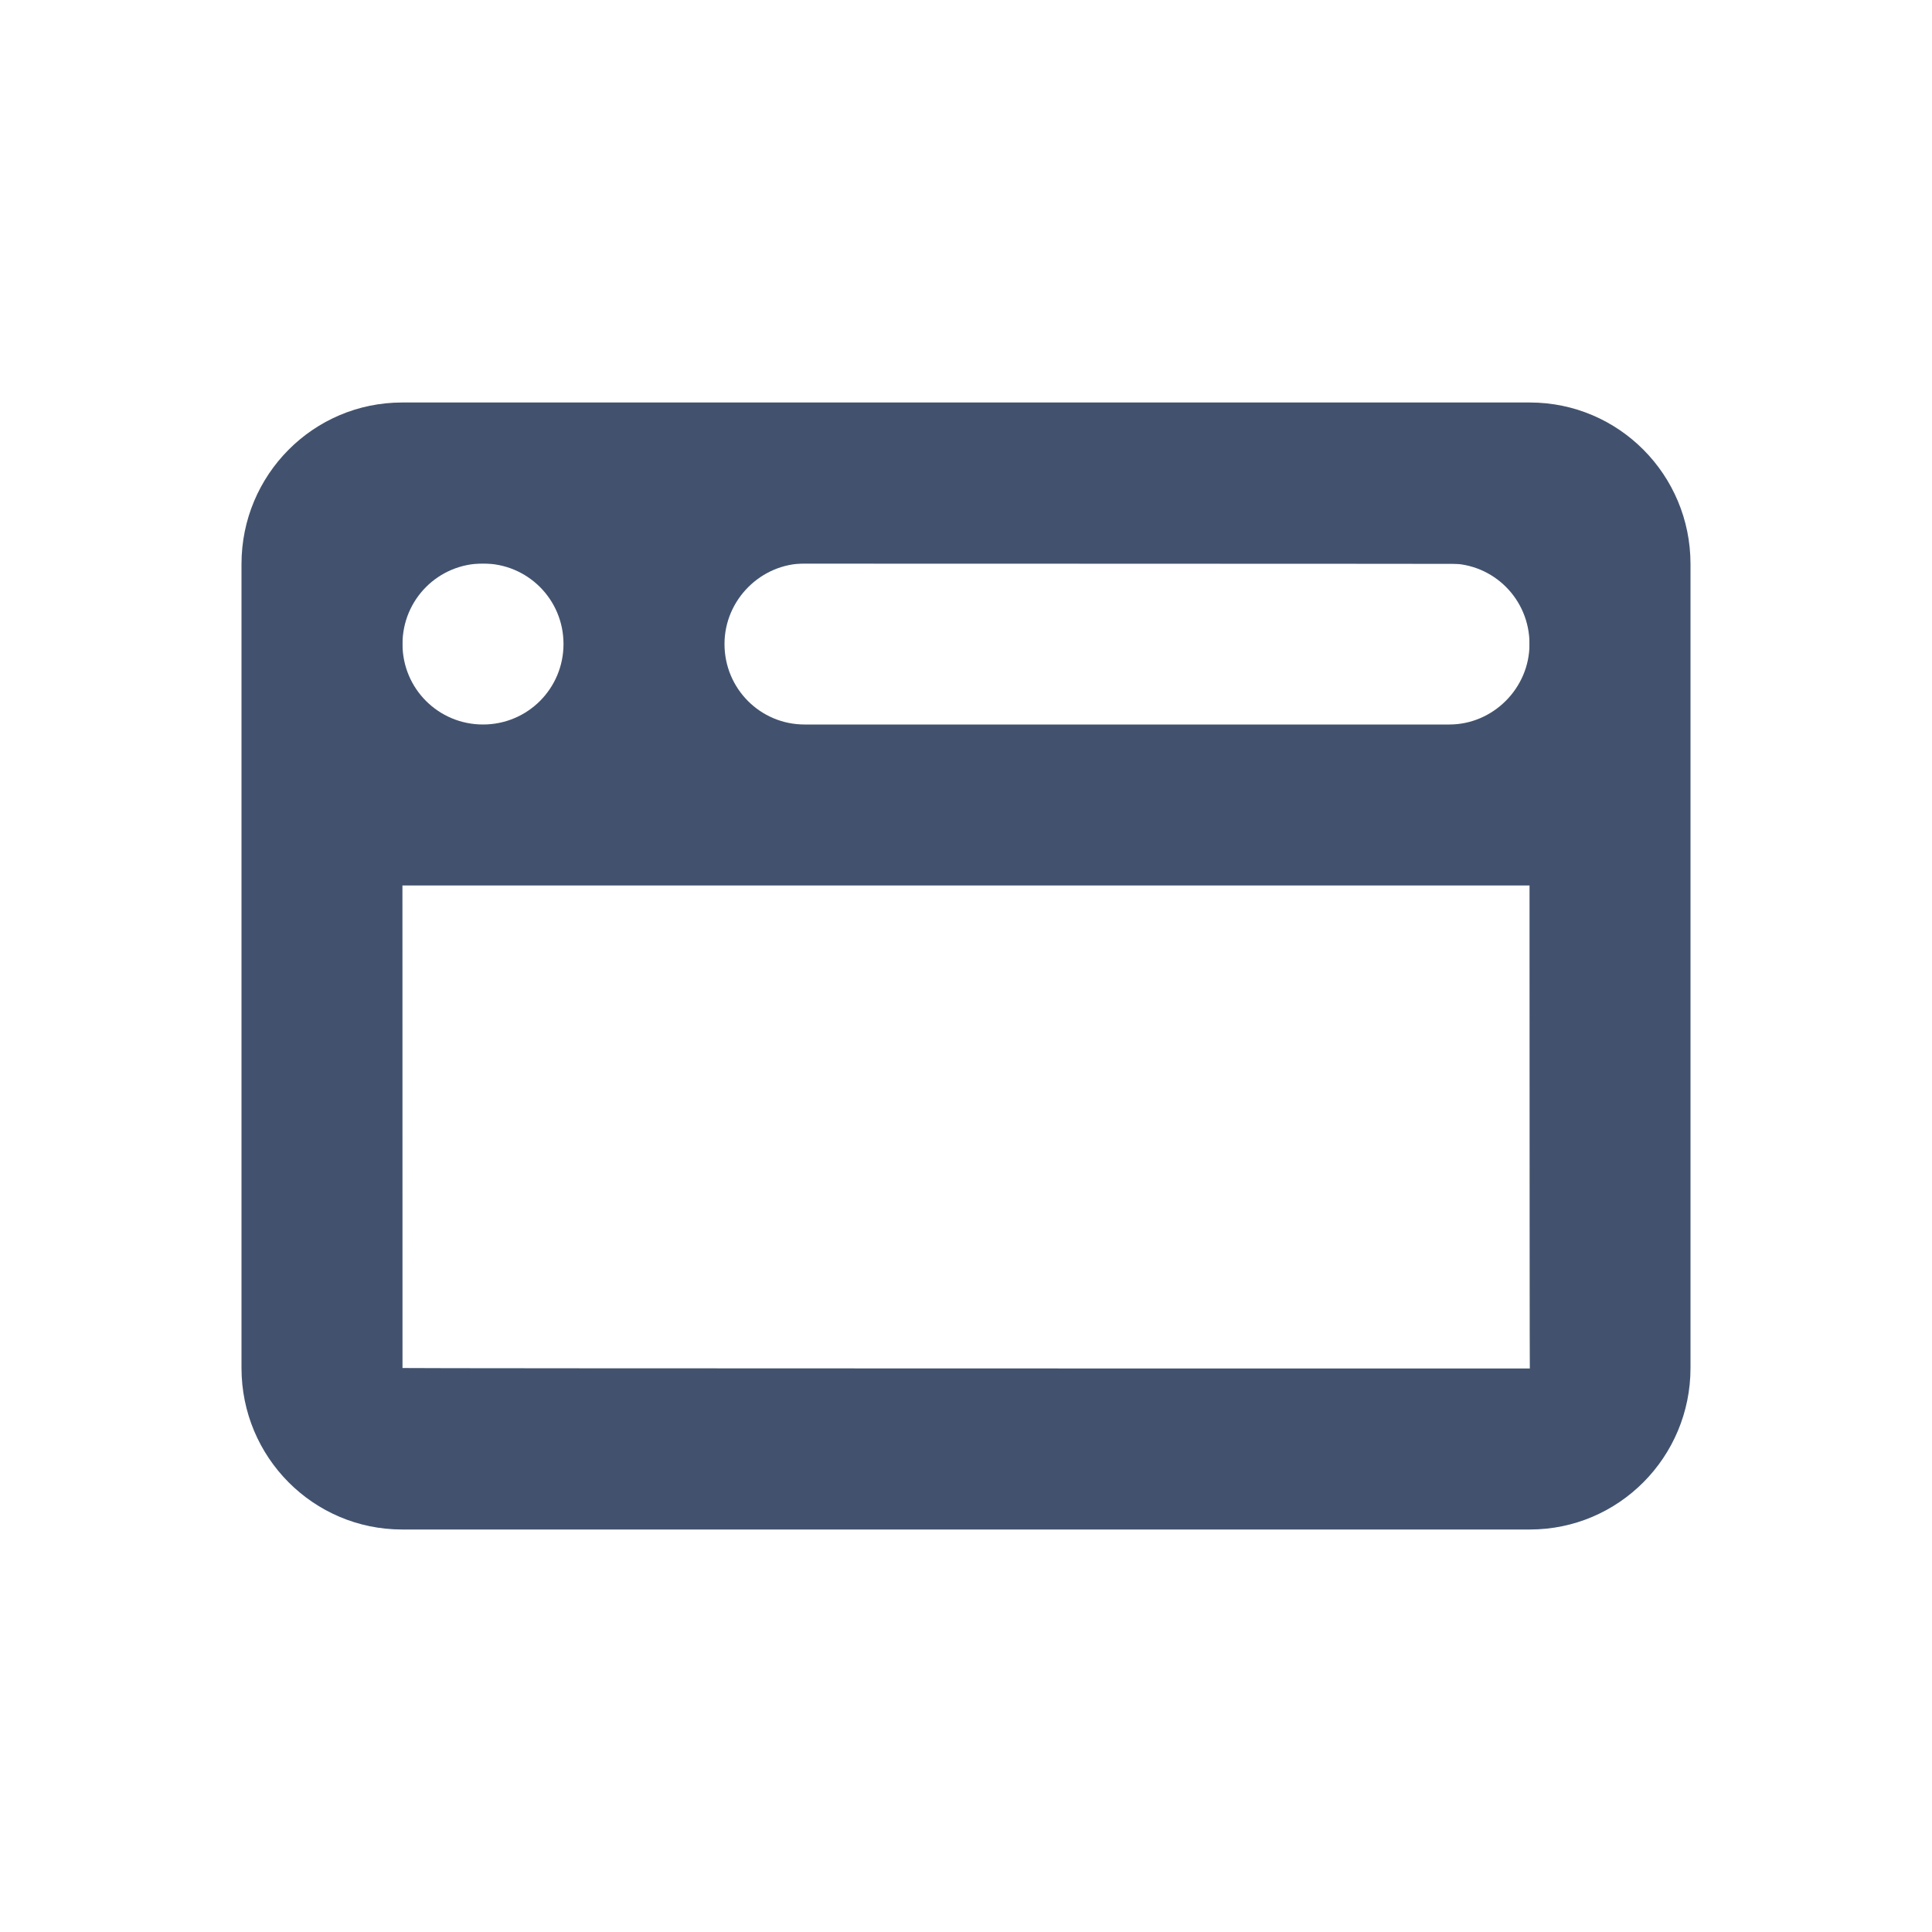
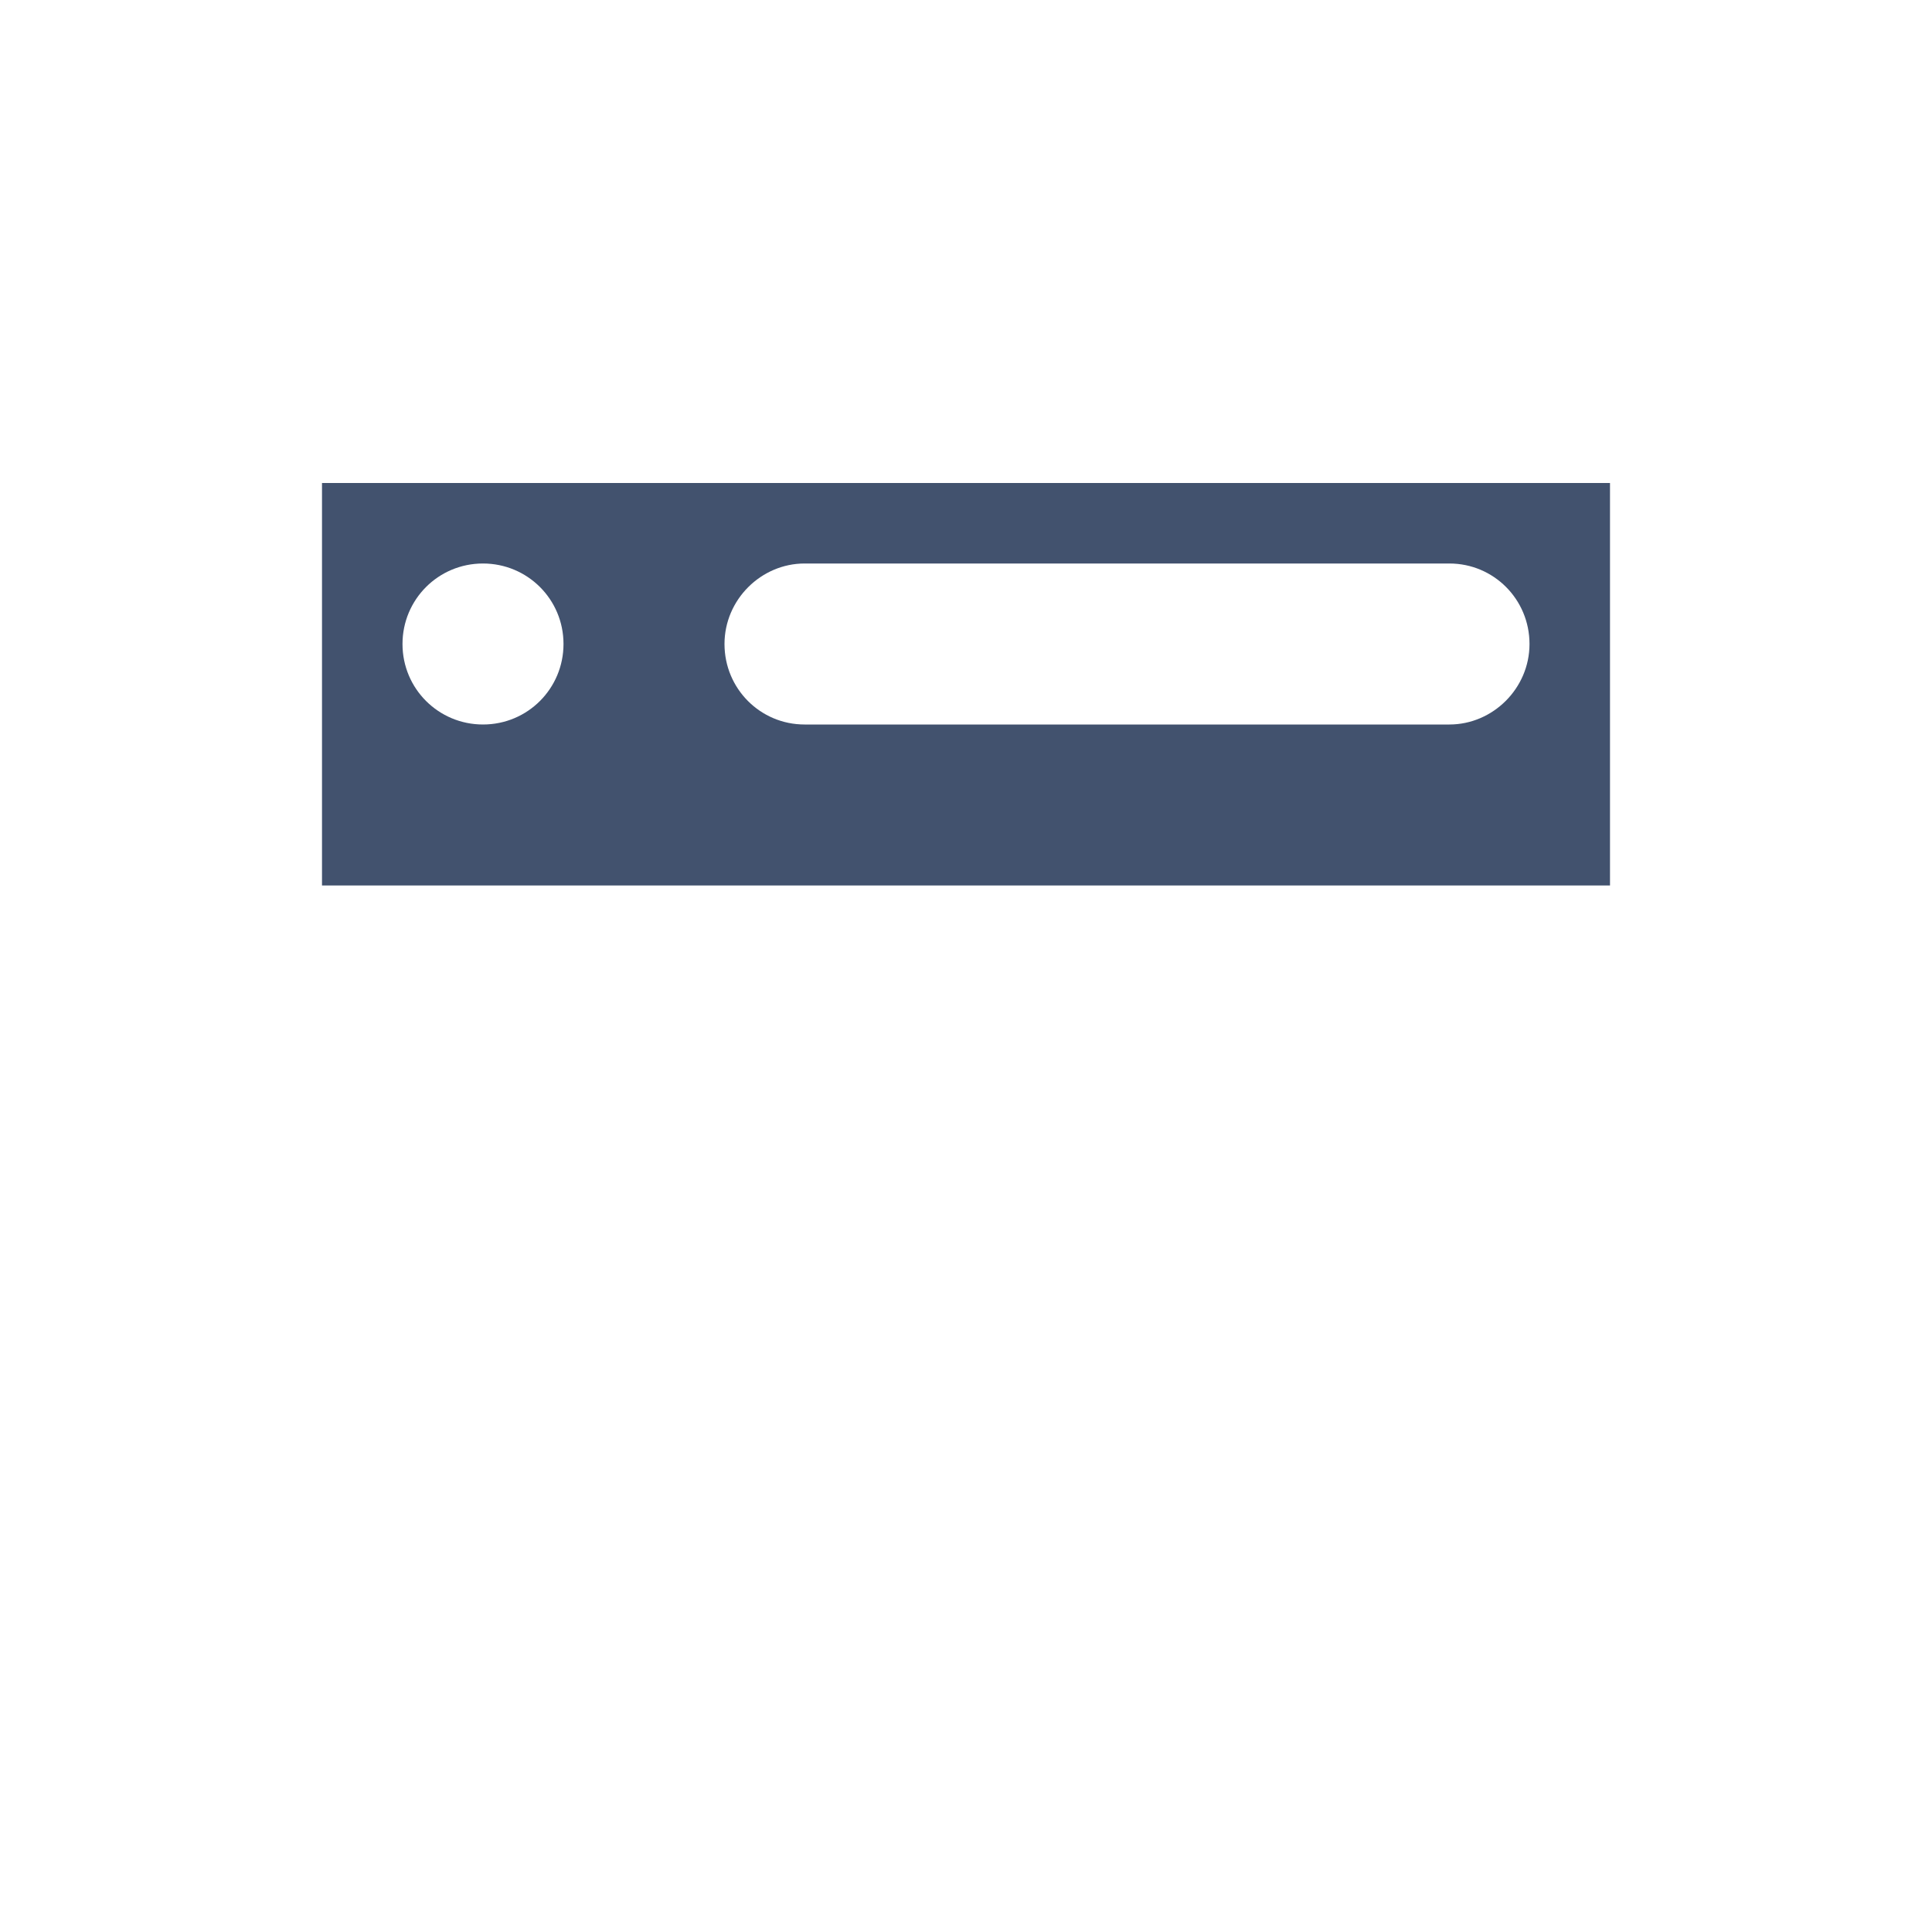
<svg xmlns="http://www.w3.org/2000/svg" width="24px" height="24px" viewBox="0 0 24 24" version="1.1">
  <title>icons/activity</title>
  <desc>Created with Sketch.</desc>
  <defs />
  <g id="Global" stroke="none" stroke-width="1" fill="none" fill-rule="evenodd">
    <g id="icons/activity" fill="#42526E">
-       <path d="M19.004,17 C19,17 19,7.006 19,7.006 C19,7 4.996,7 4.996,7 C5,7 5,16.994 5,16.994 C5,17 19.004,17 19.004,17 Z M3,7.006 C3,5.898 3.893,5 4.995,5 L19.005,5 C20.107,5 21,5.897 21,7.006 L21,16.994 C21,18.102 20.107,19 19.005,19 L4.995,19 C3.893,19 3,18.103 3,16.994 L3,7.006 Z" id="Rectangle-3" fill-rule="nonzero" />
      <path d="M4,6 L20,6 L20,11 L4,11 L4,6 Z M9,8 C9,8.556 9.446,9 9.995,9 L18.005,9 C18.544,9 19,8.552 19,8 C19,7.444 18.554,7 18.005,7 L9.995,7 C9.456,7 9,7.448 9,8 Z M5,8 C5,8.556 5.448,9 6,9 C6.556,9 7,8.552 7,8 C7,7.444 6.552,7 6,7 C5.444,7 5,7.448 5,8 Z" id="Combined-Shape" />
    </g>
  </g>
</svg>